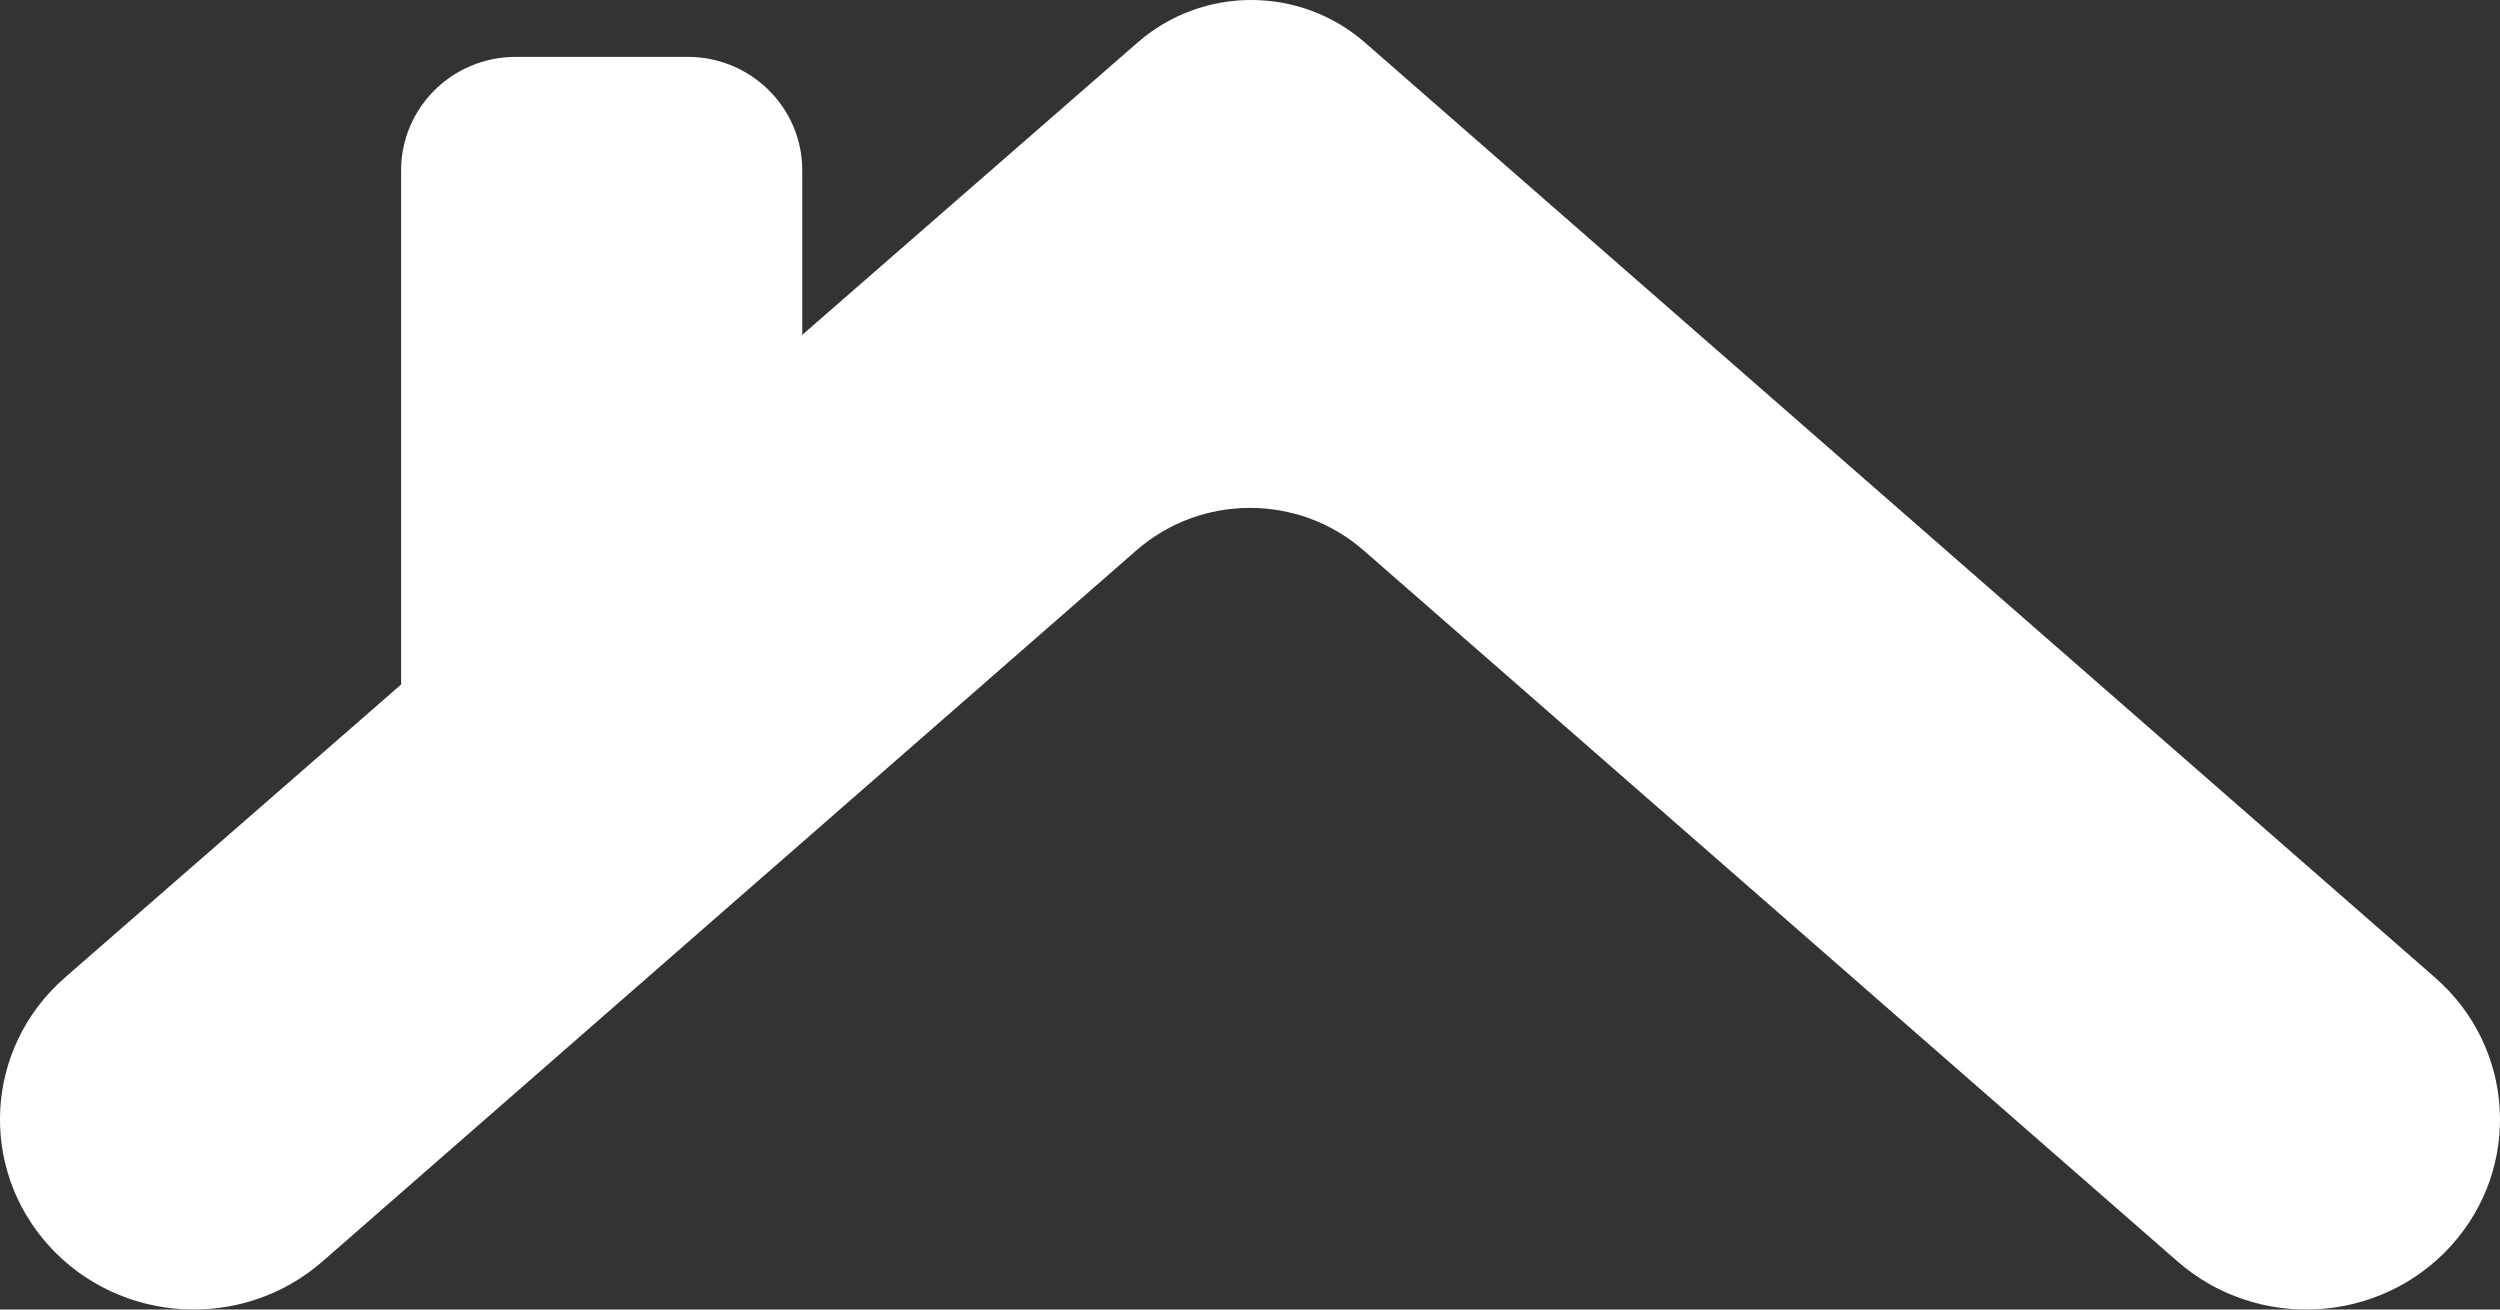
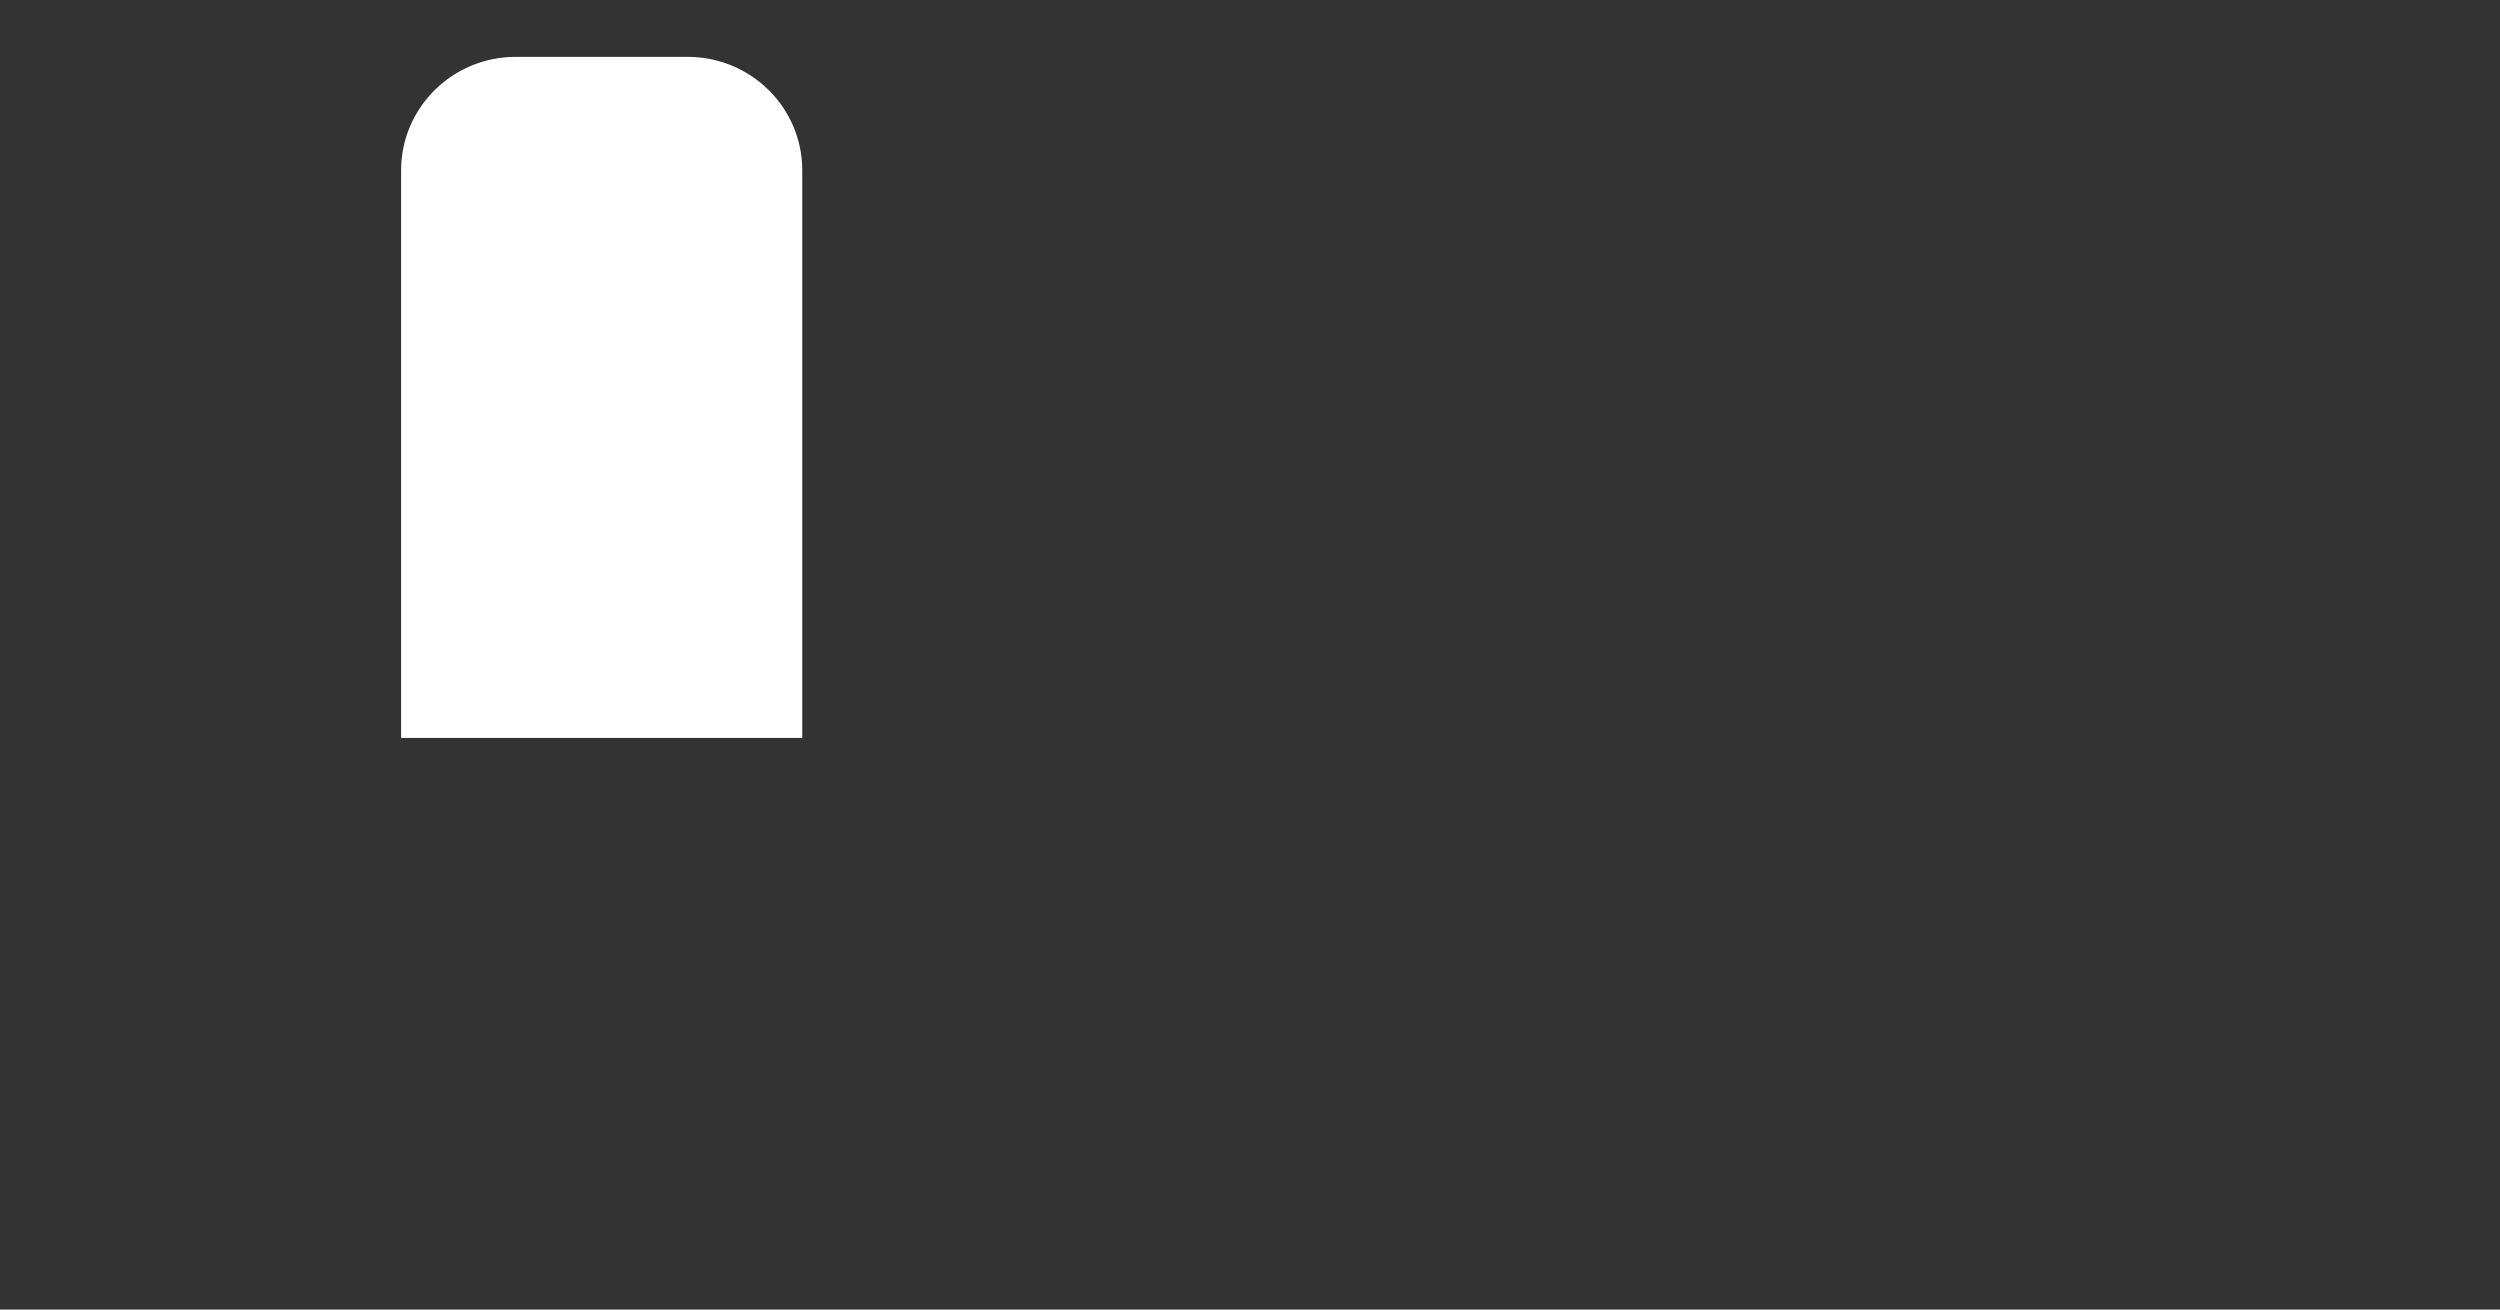
<svg xmlns="http://www.w3.org/2000/svg" width="63" height="33" viewBox="0 0 63 33" fill="none">
  <rect x="0" y="0" width="63" height="33" fill="#333333" stroke="none" />
  <path d="M10.108 4.293C10.108 2.713 11.401 1.433 12.996 1.433H17.329C18.924 1.433 20.217 2.713 20.217 4.293V18.596H10.108V4.293Z" fill="white" />
-   <path d="M61.764 31.396C63.557 29.42 63.378 26.394 61.365 24.636L34.397 1.073C32.761 -0.356 30.307 -0.358 28.669 1.07L1.635 24.636C-0.379 26.394 -0.557 29.42 1.236 31.396C3.029 33.371 6.114 33.546 8.127 31.788L28.634 13.872C30.272 12.441 32.728 12.441 34.366 13.872L54.873 31.788C56.886 33.546 59.971 33.371 61.764 31.396Z" fill="white" />
</svg>